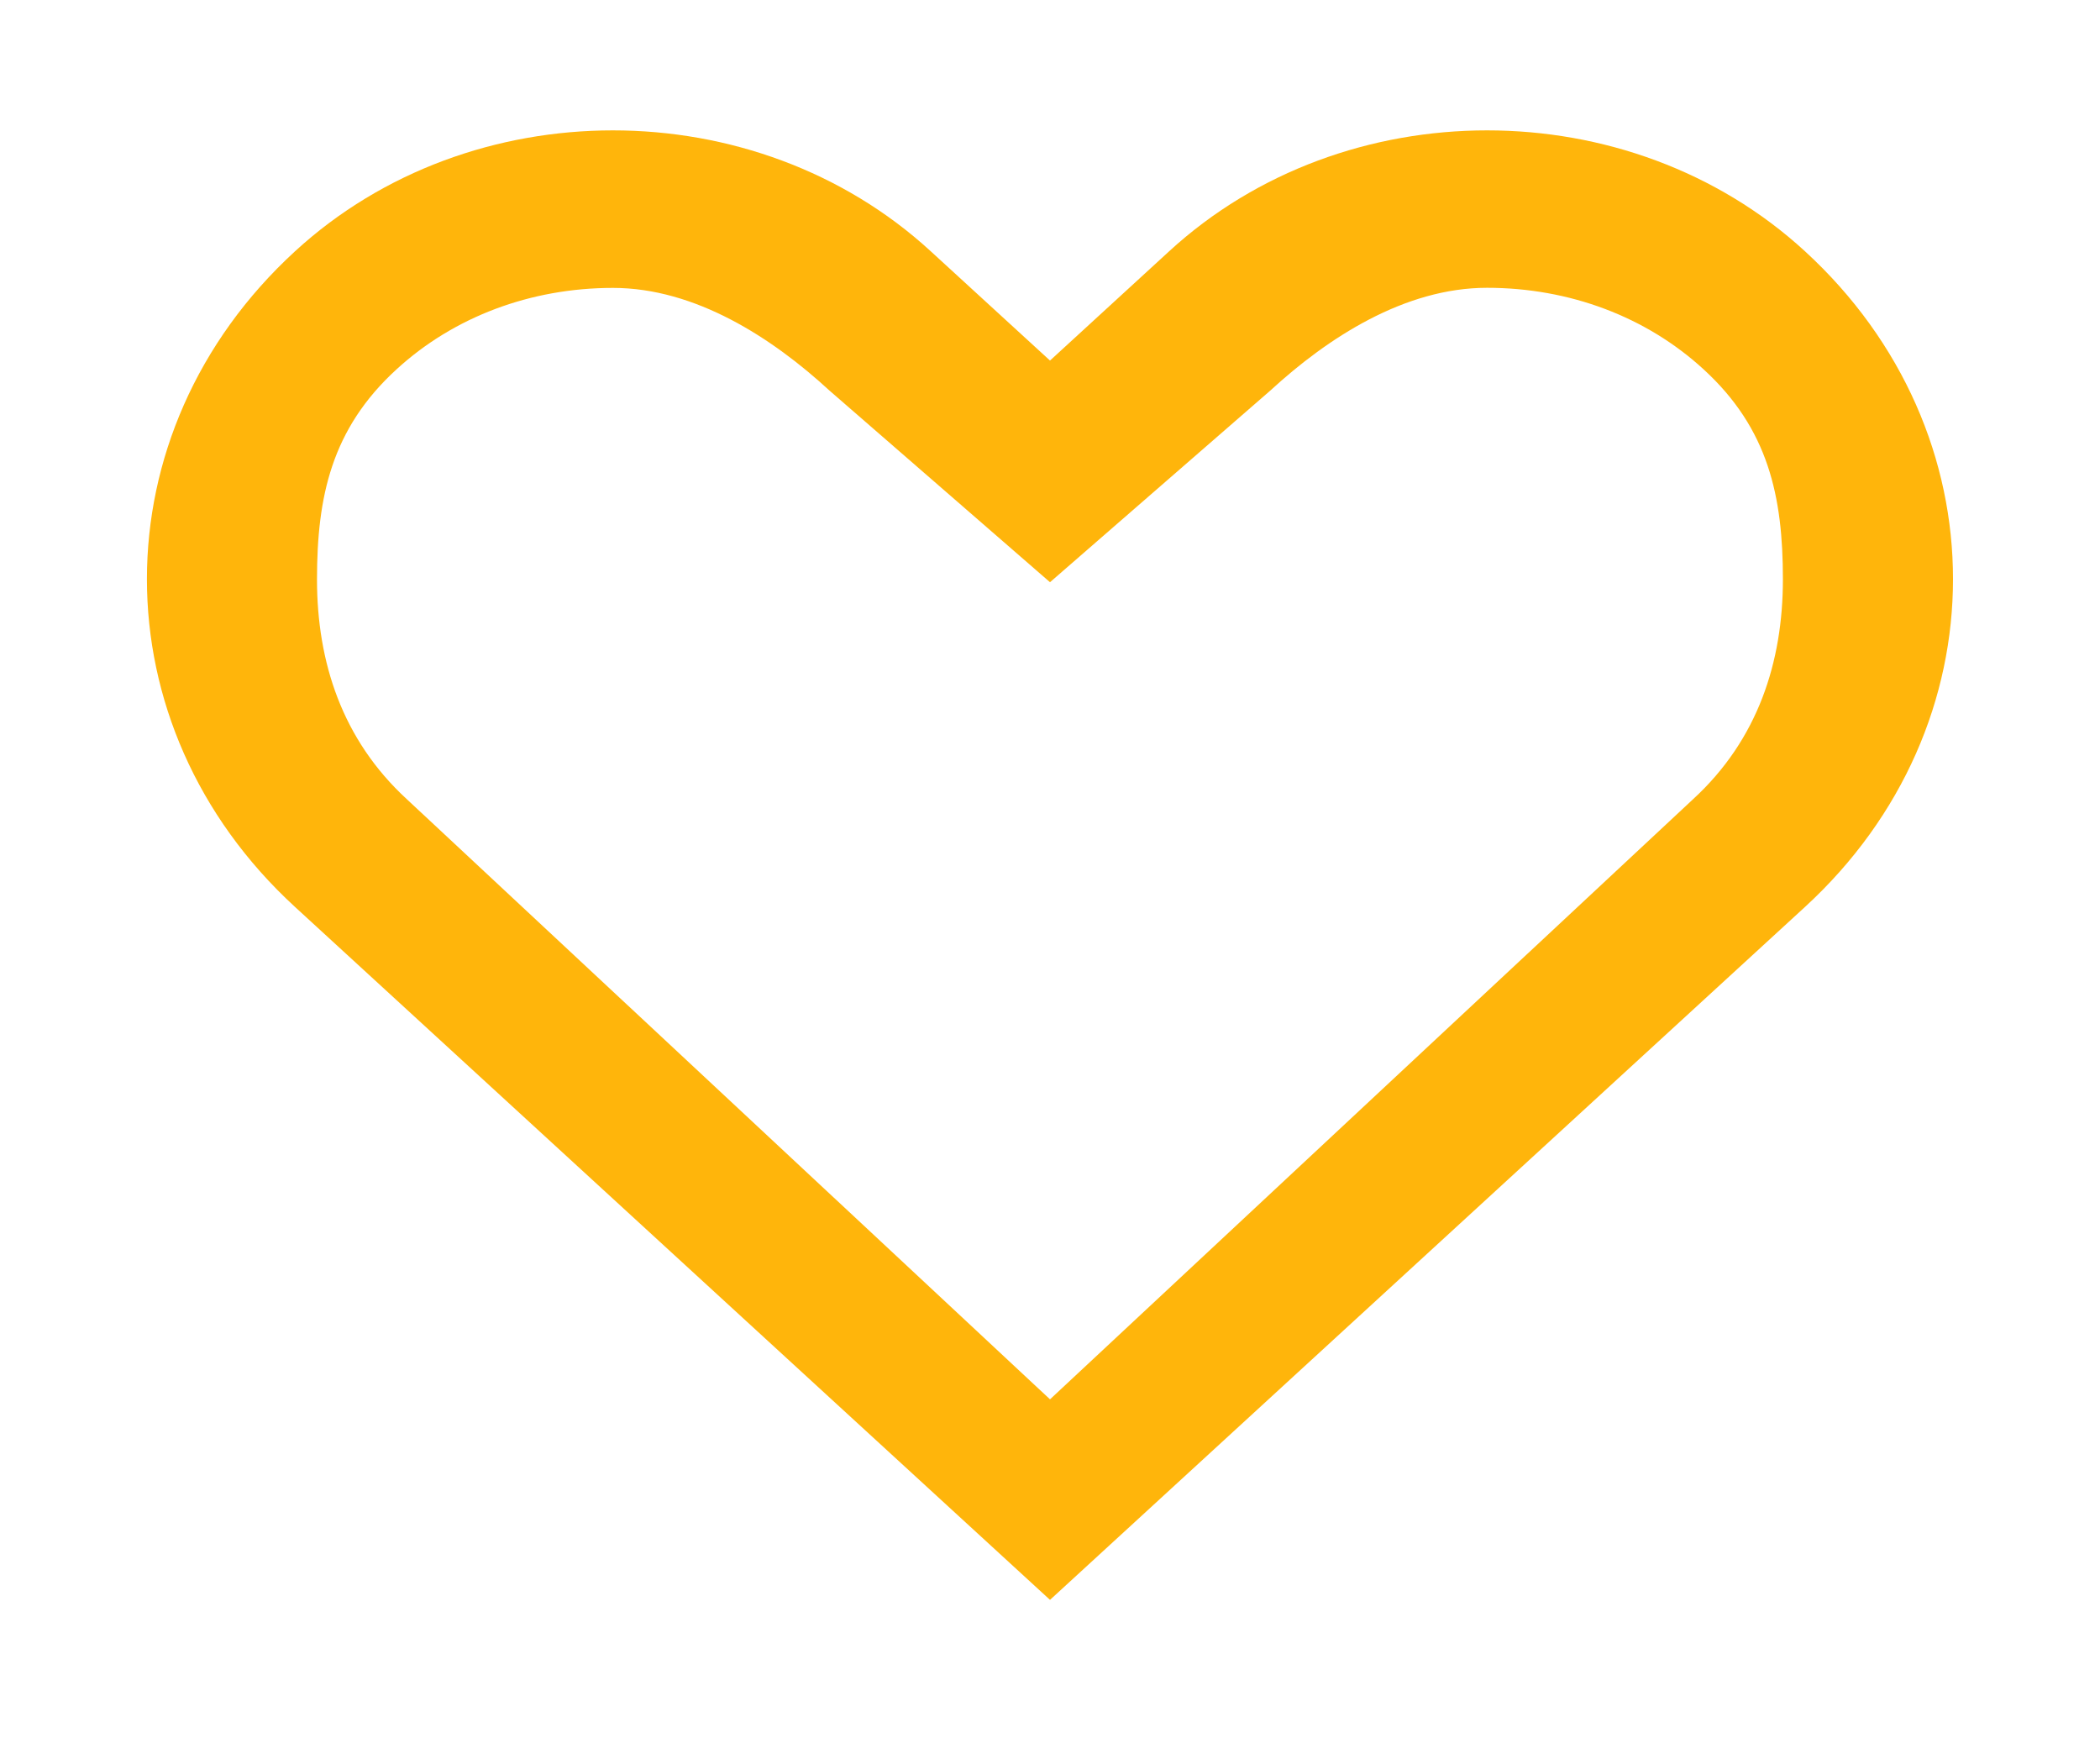
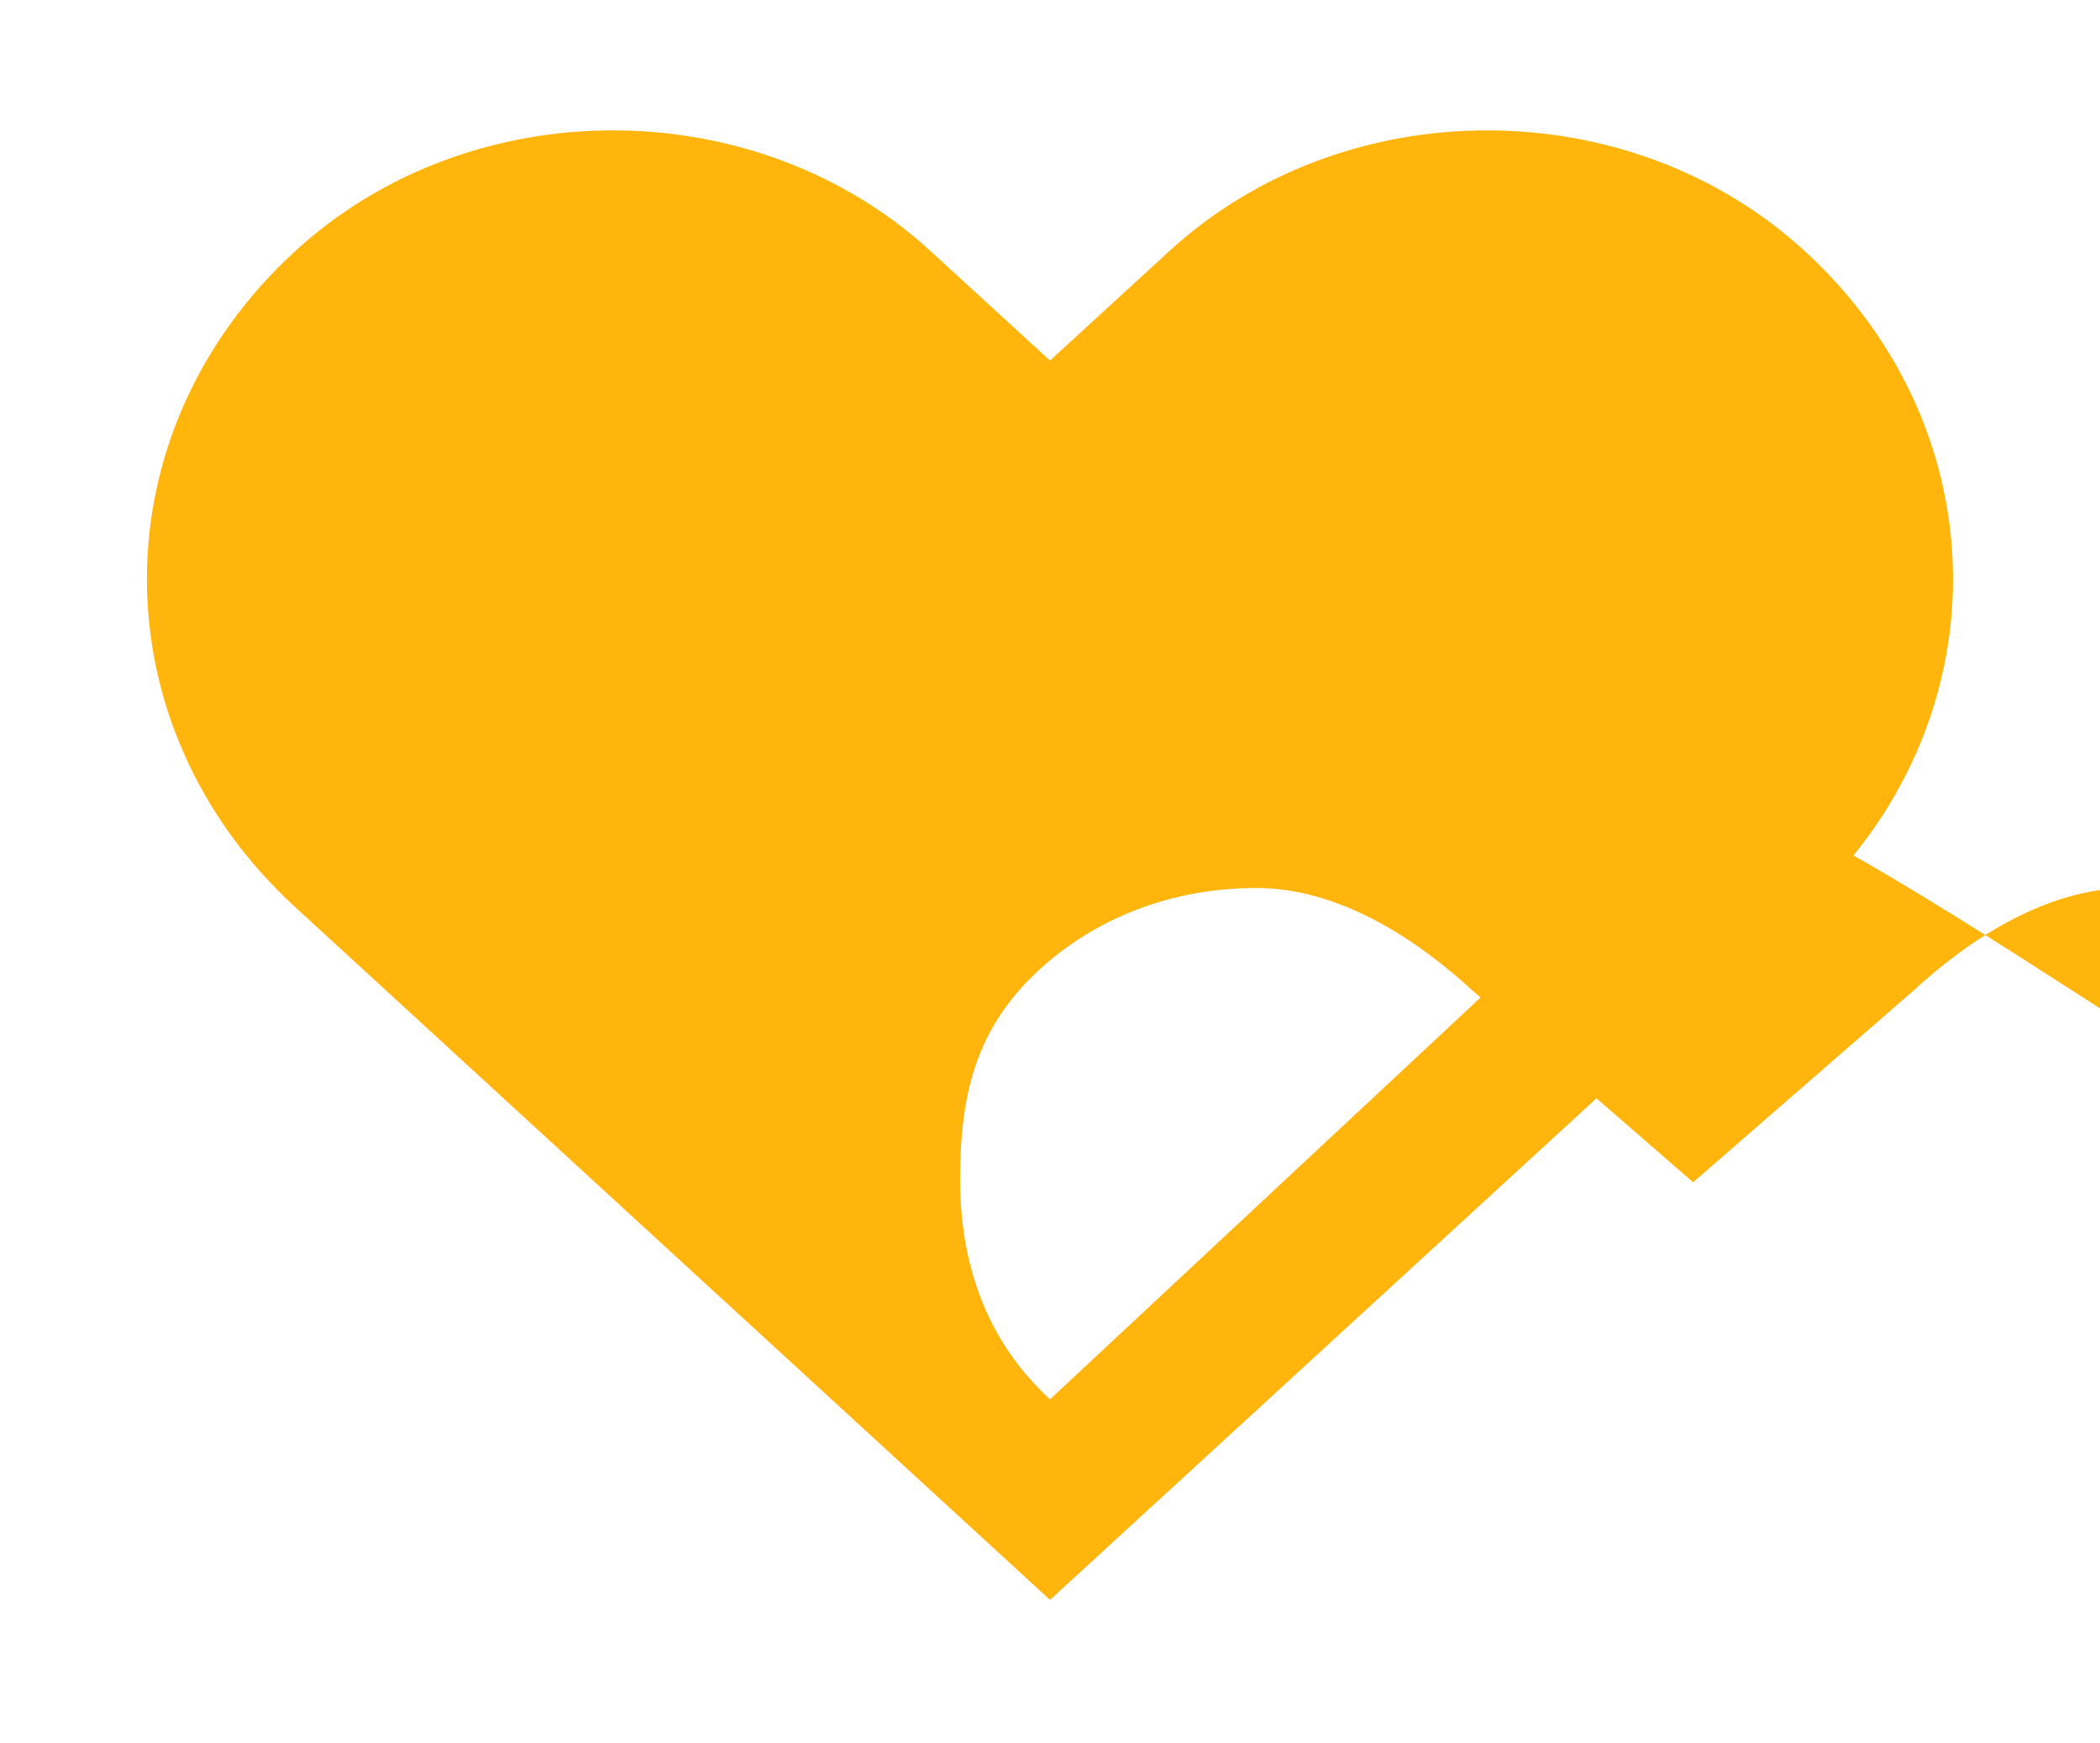
<svg xmlns="http://www.w3.org/2000/svg" version="1.1" width="241" height="200">
  <svg version="1.1" id="Heart_outlined" x="0" y="0" width="241" height="200" viewBox="0 176.048 595.279 493.476" enable-background="new 0 176.048 595.279 493.476" xml:space="preserve">
-     <path fill="#FFB50B" d="M511.643,247.004c-49.765-45.688-130.455-45.688-180.221,0l-33.782,30.984l-33.812-30.984  c-49.766-45.688-130.426-45.688-180.191,0c-55.986,51.373-55.986,134.504,0,185.876L297.64,629.292L511.643,432.88  C567.6,381.508,567.6,298.347,511.643,247.004z M479.914,402.343L297.64,572.445L115.335,402.343  c-18.364-16.876-25.478-38.902-25.478-62.326s4.107-42.652,22.502-59.498c16.221-14.912,38.038-23.127,61.402-23.127  c23.335,0,45.152,14.168,61.374,29.109l62.504,54.319l62.475-54.349c16.251-14.941,38.038-29.109,61.403-29.109  c23.364,0,45.182,8.215,61.403,23.126c18.394,16.846,22.472,36.074,22.472,59.498S498.309,385.466,479.914,402.343z" />
+     <path fill="#FFB50B" d="M511.643,247.004c-49.765-45.688-130.455-45.688-180.221,0l-33.782,30.984l-33.812-30.984  c-49.766-45.688-130.426-45.688-180.191,0c-55.986,51.373-55.986,134.504,0,185.876L297.64,629.292L511.643,432.88  C567.6,381.508,567.6,298.347,511.643,247.004z M479.914,402.343L297.64,572.445c-18.364-16.876-25.478-38.902-25.478-62.326s4.107-42.652,22.502-59.498c16.221-14.912,38.038-23.127,61.402-23.127  c23.335,0,45.152,14.168,61.374,29.109l62.504,54.319l62.475-54.349c16.251-14.941,38.038-29.109,61.403-29.109  c23.364,0,45.182,8.215,61.403,23.126c18.394,16.846,22.472,36.074,22.472,59.498S498.309,385.466,479.914,402.343z" />
  </svg>
</svg>